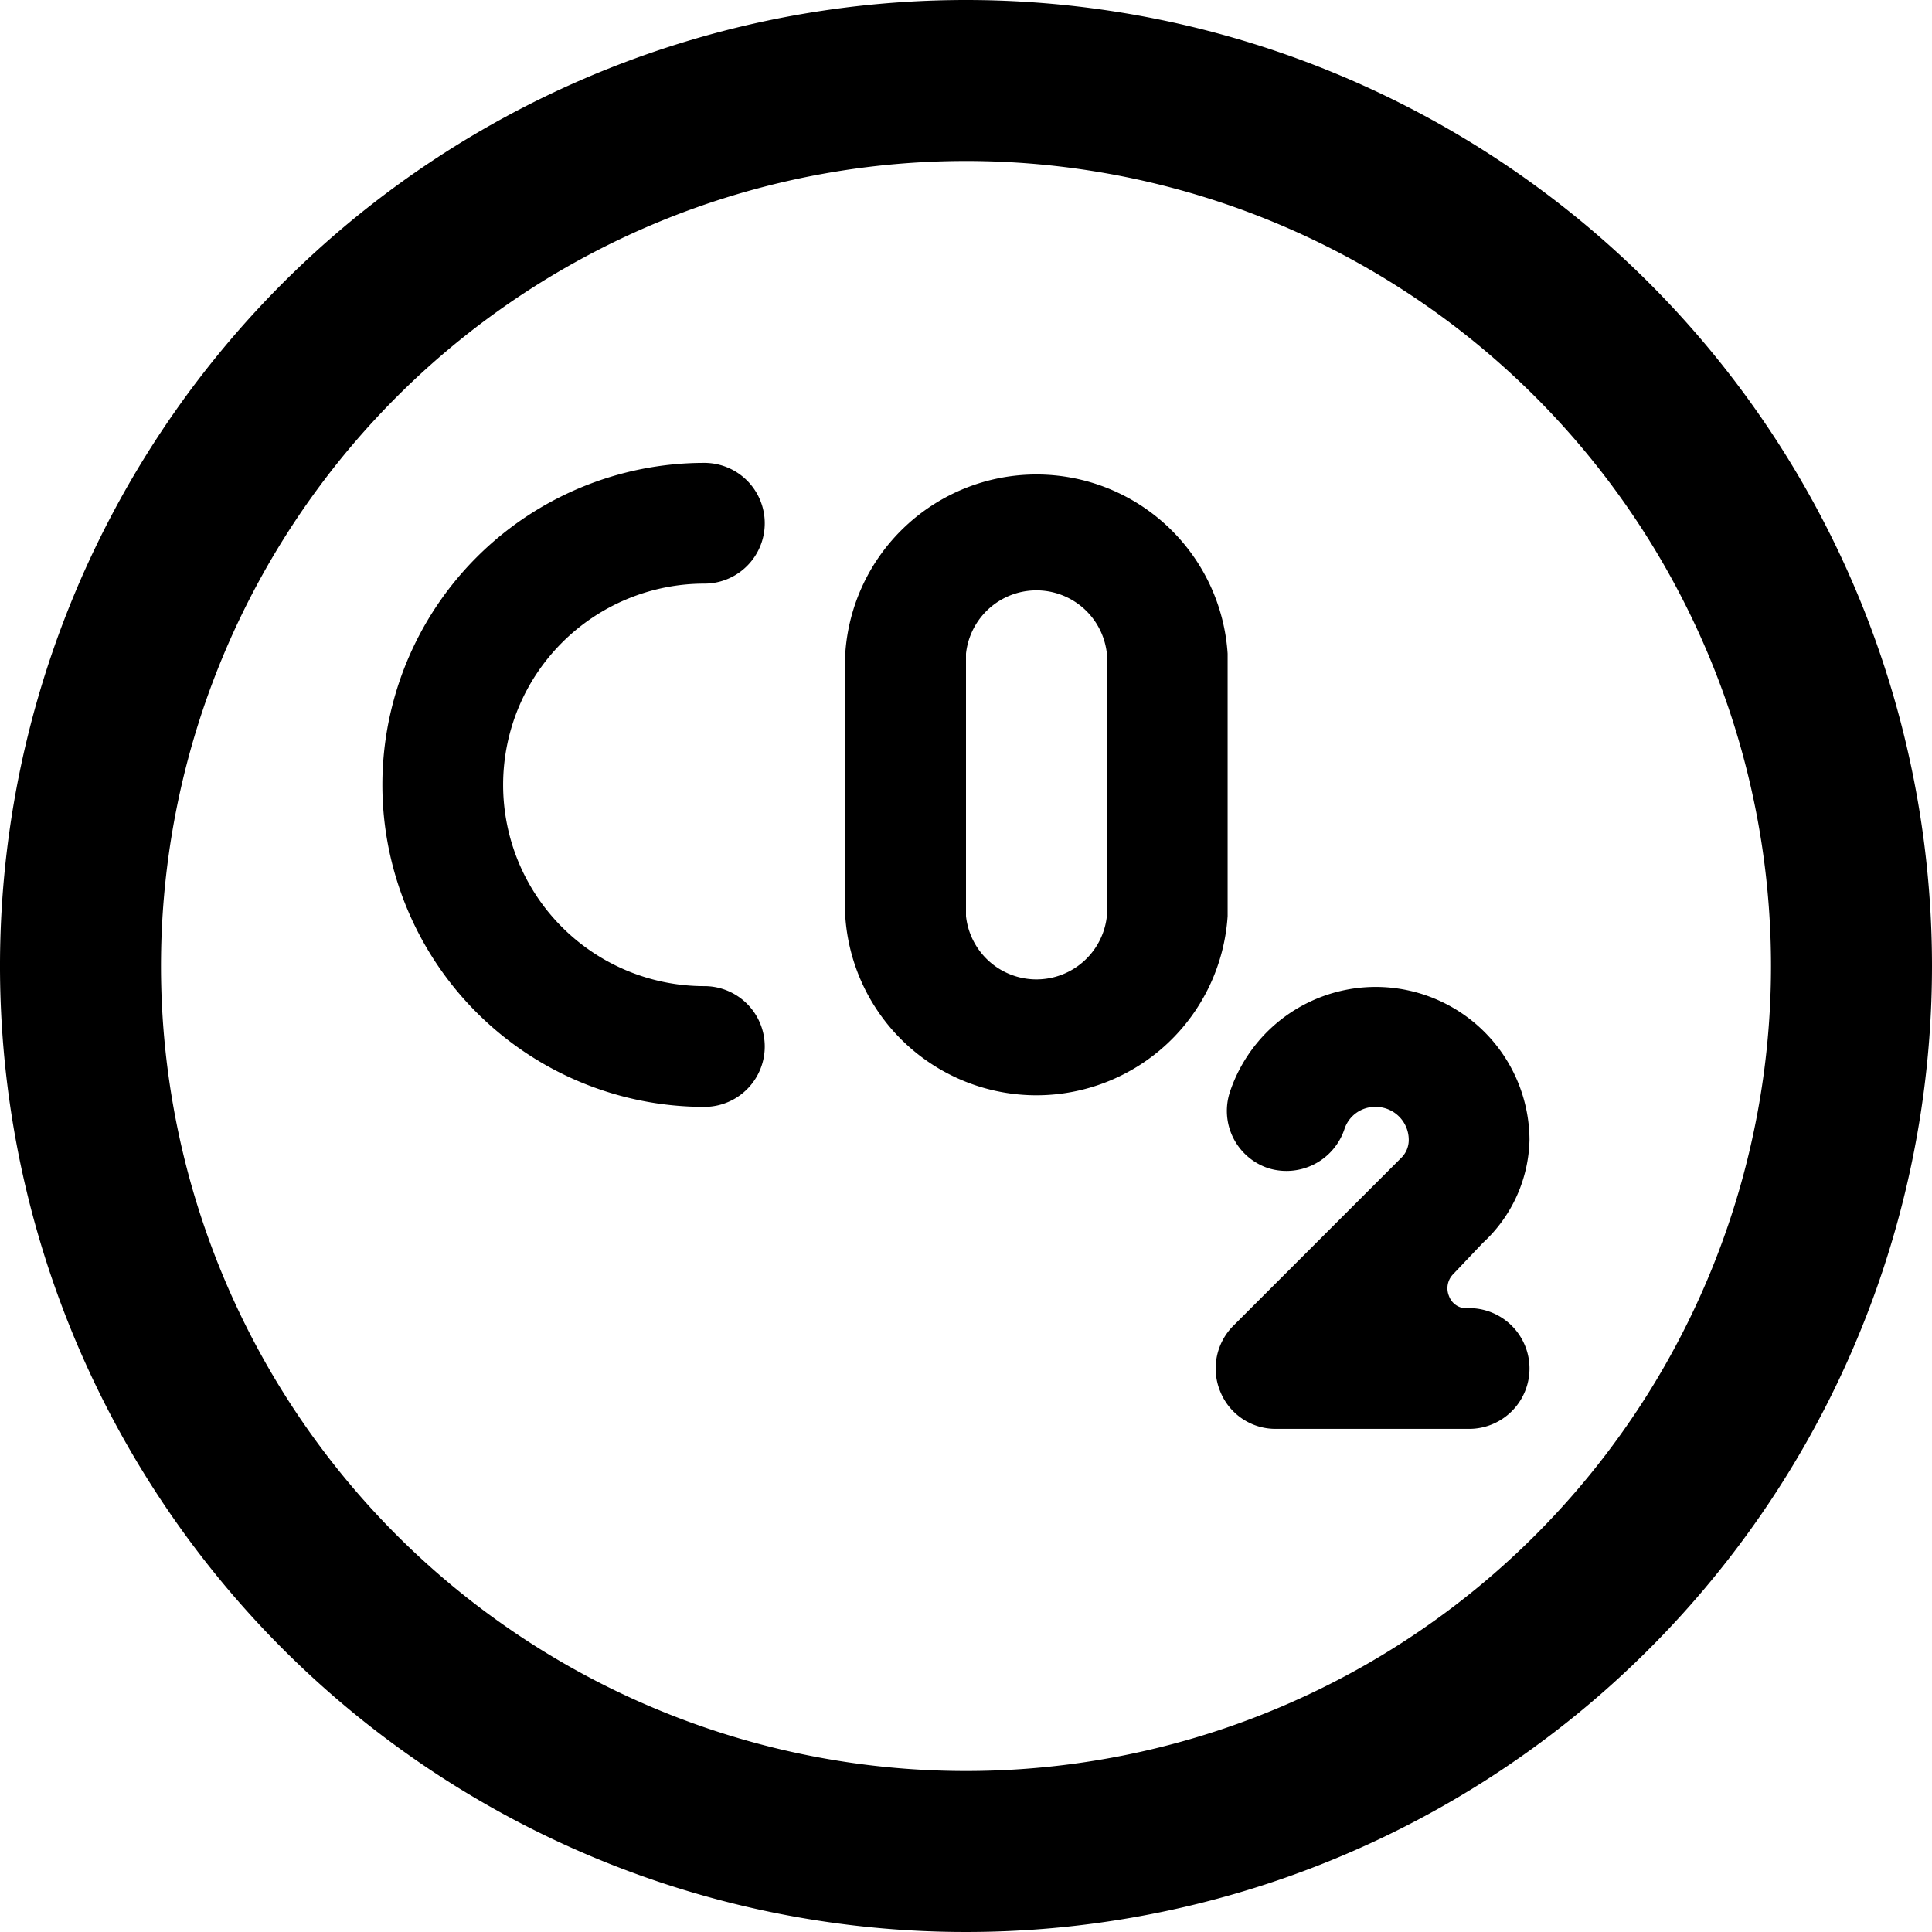
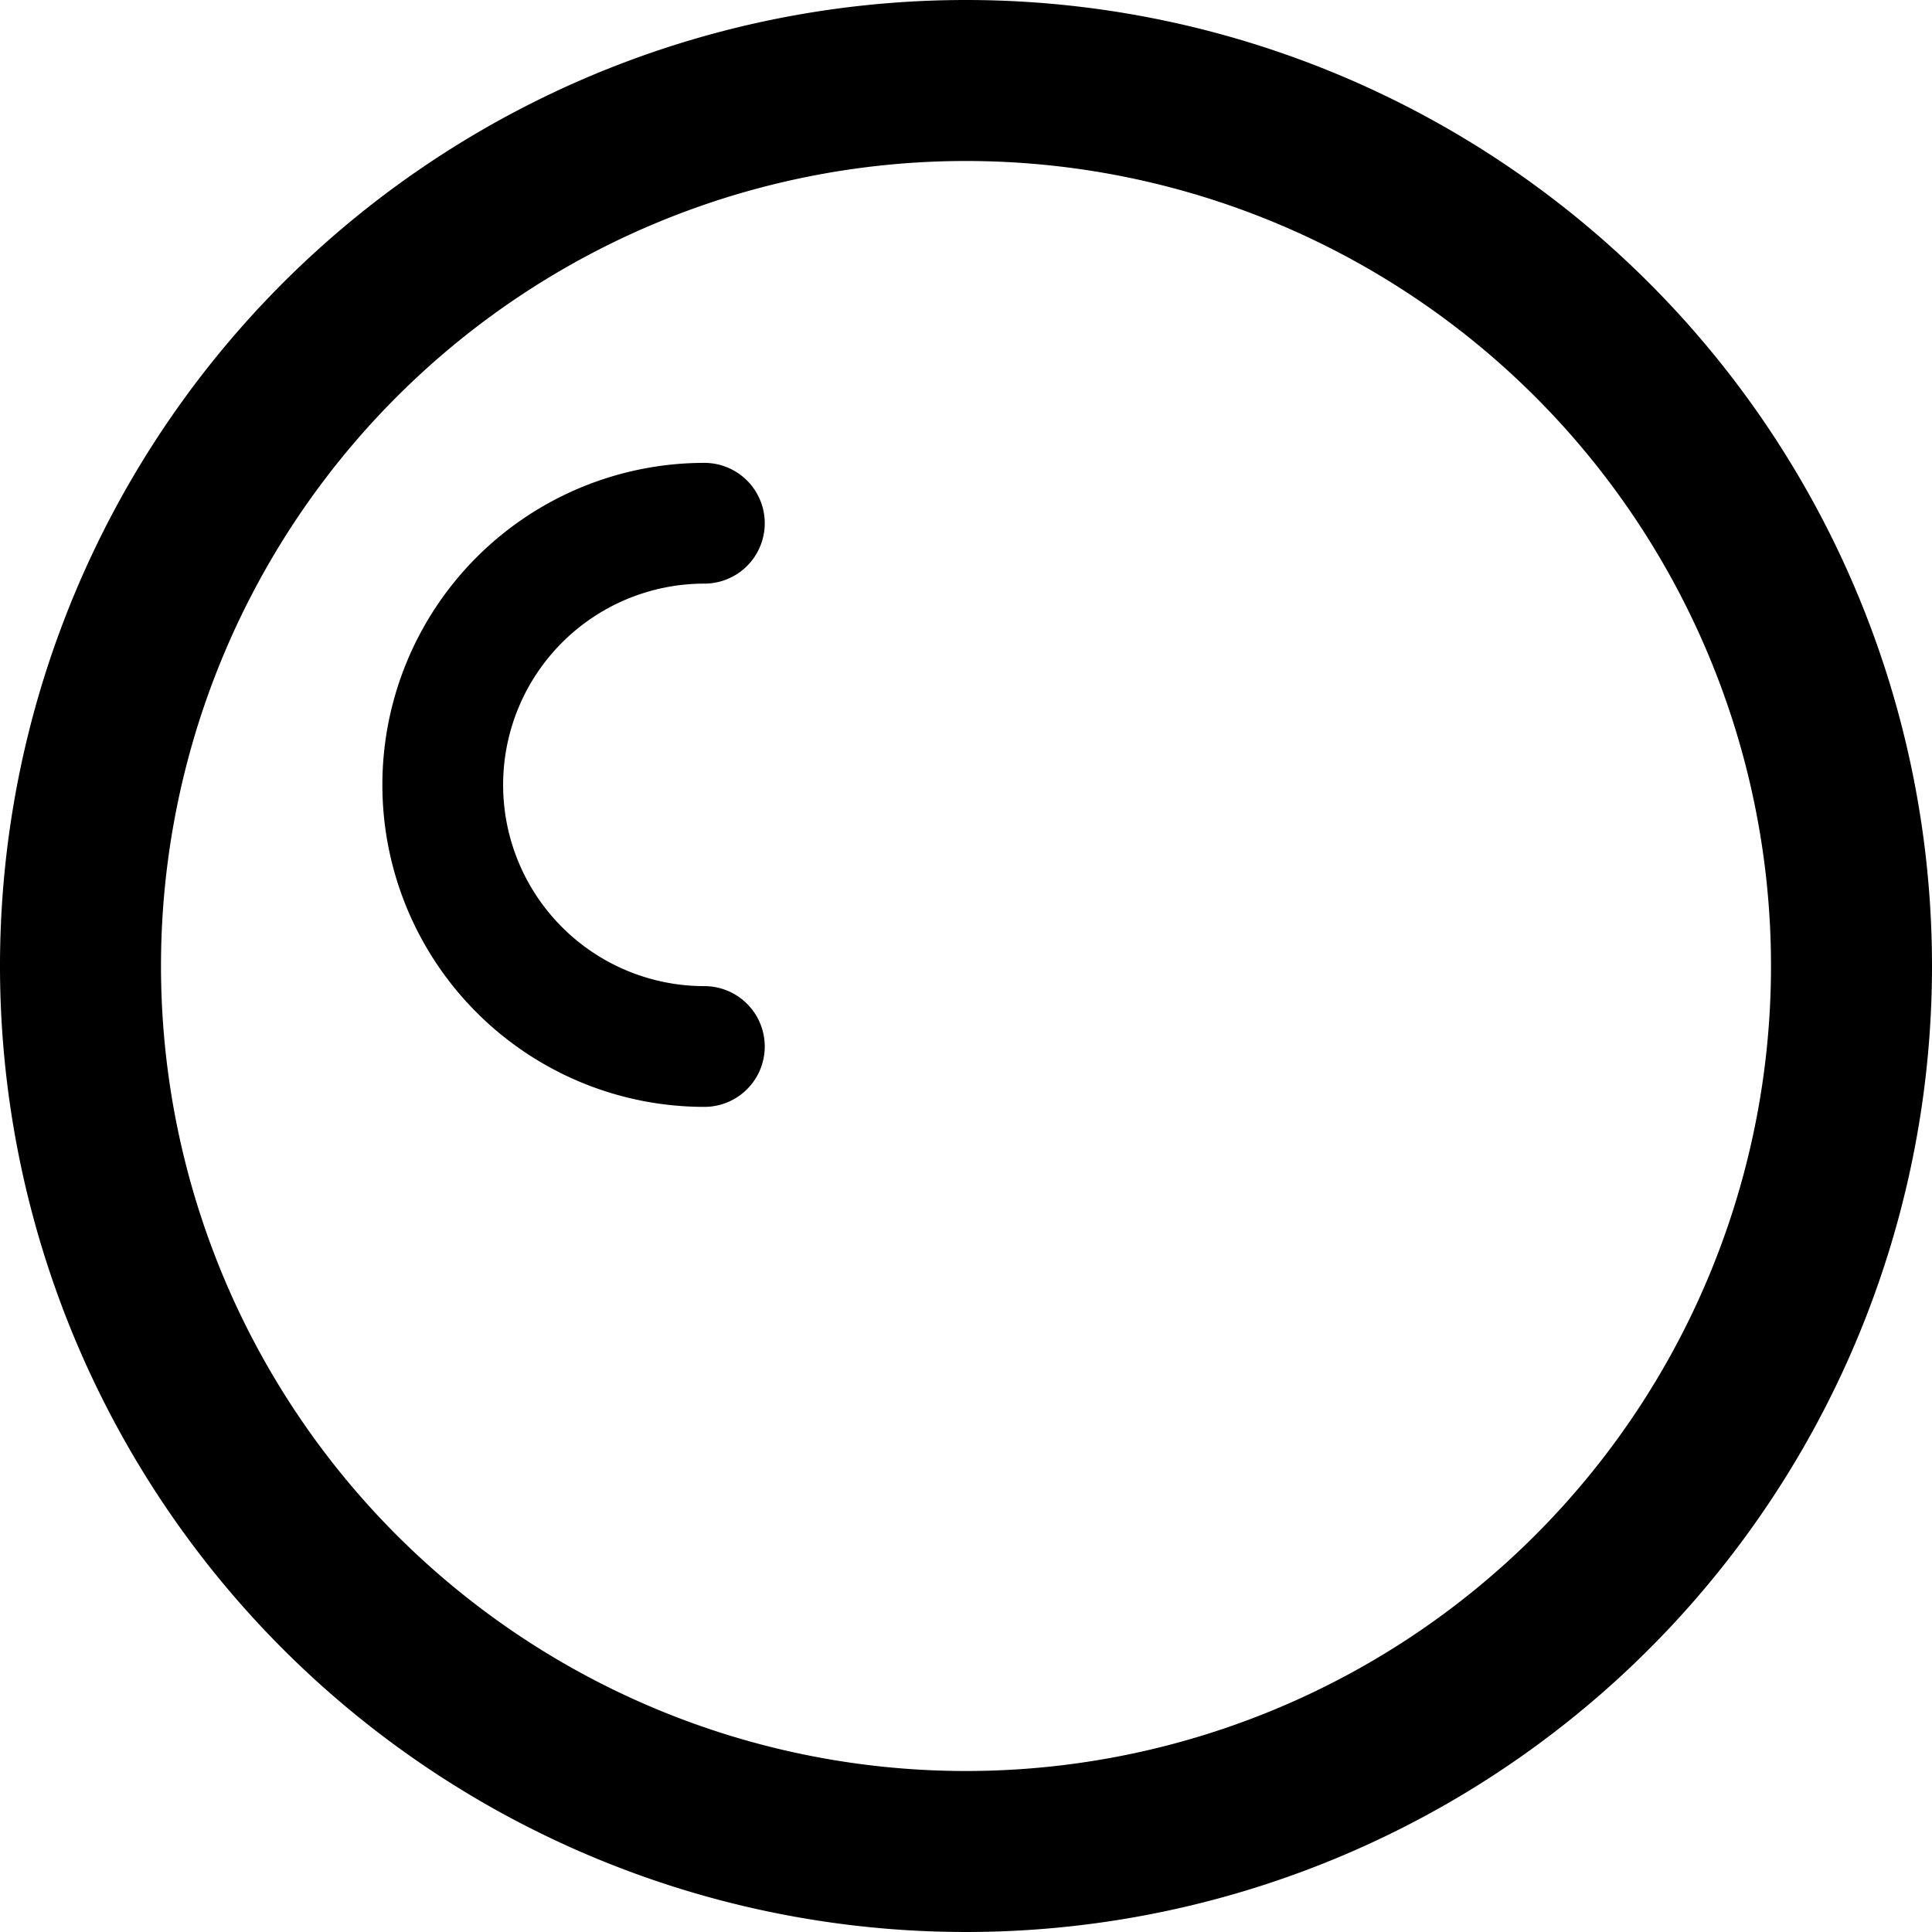
<svg xmlns="http://www.w3.org/2000/svg" viewBox="0 0 24 24">
  <g>
    <path d="M12 0a12 12 0 1 0 12 12A12 12 0 0 0 12 0Zm0 22a10 10 0 1 1 10 -10 10 10 0 0 1 -10 10Z" fill="#000000" stroke-width="1" />
-     <path d="M15.25 8.12a2.38 2.38 0 0 0 -4.75 0v3.26a2.38 2.38 0 0 0 4.75 0Zm-1.5 3.26a0.88 0.88 0 0 1 -1.75 0V8.12a0.88 0.88 0 0 1 1.75 0Z" fill="#000000" stroke-width="1" />
    <path d="M8.75 7.25a0.75 0.75 0 0 0 0 -1.5 4 4 0 0 0 0 8 0.75 0.75 0 0 0 0 -1.5 2.5 2.5 0 0 1 0 -5Z" fill="#000000" stroke-width="1" />
-     <path d="M18.42 15.44a1.79 1.79 0 0 0 0.58 -1.28 1.91 1.91 0 0 0 -3.72 -0.6 0.75 0.75 0 0 0 0.47 0.95 0.76 0.76 0 0 0 0.95 -0.48 0.4 0.4 0 0 1 0.39 -0.28 0.41 0.41 0 0 1 0.41 0.41 0.31 0.31 0 0 1 -0.09 0.22l-2.09 2.09a0.75 0.75 0 0 0 -0.16 0.82 0.74 0.74 0 0 0 0.69 0.46h2.4a0.75 0.75 0 1 0 0 -1.5 0.23 0.23 0 0 1 -0.25 -0.15 0.25 0.25 0 0 1 0.05 -0.27Z" fill="#000000" stroke-width="1" />
  </g>
</svg>